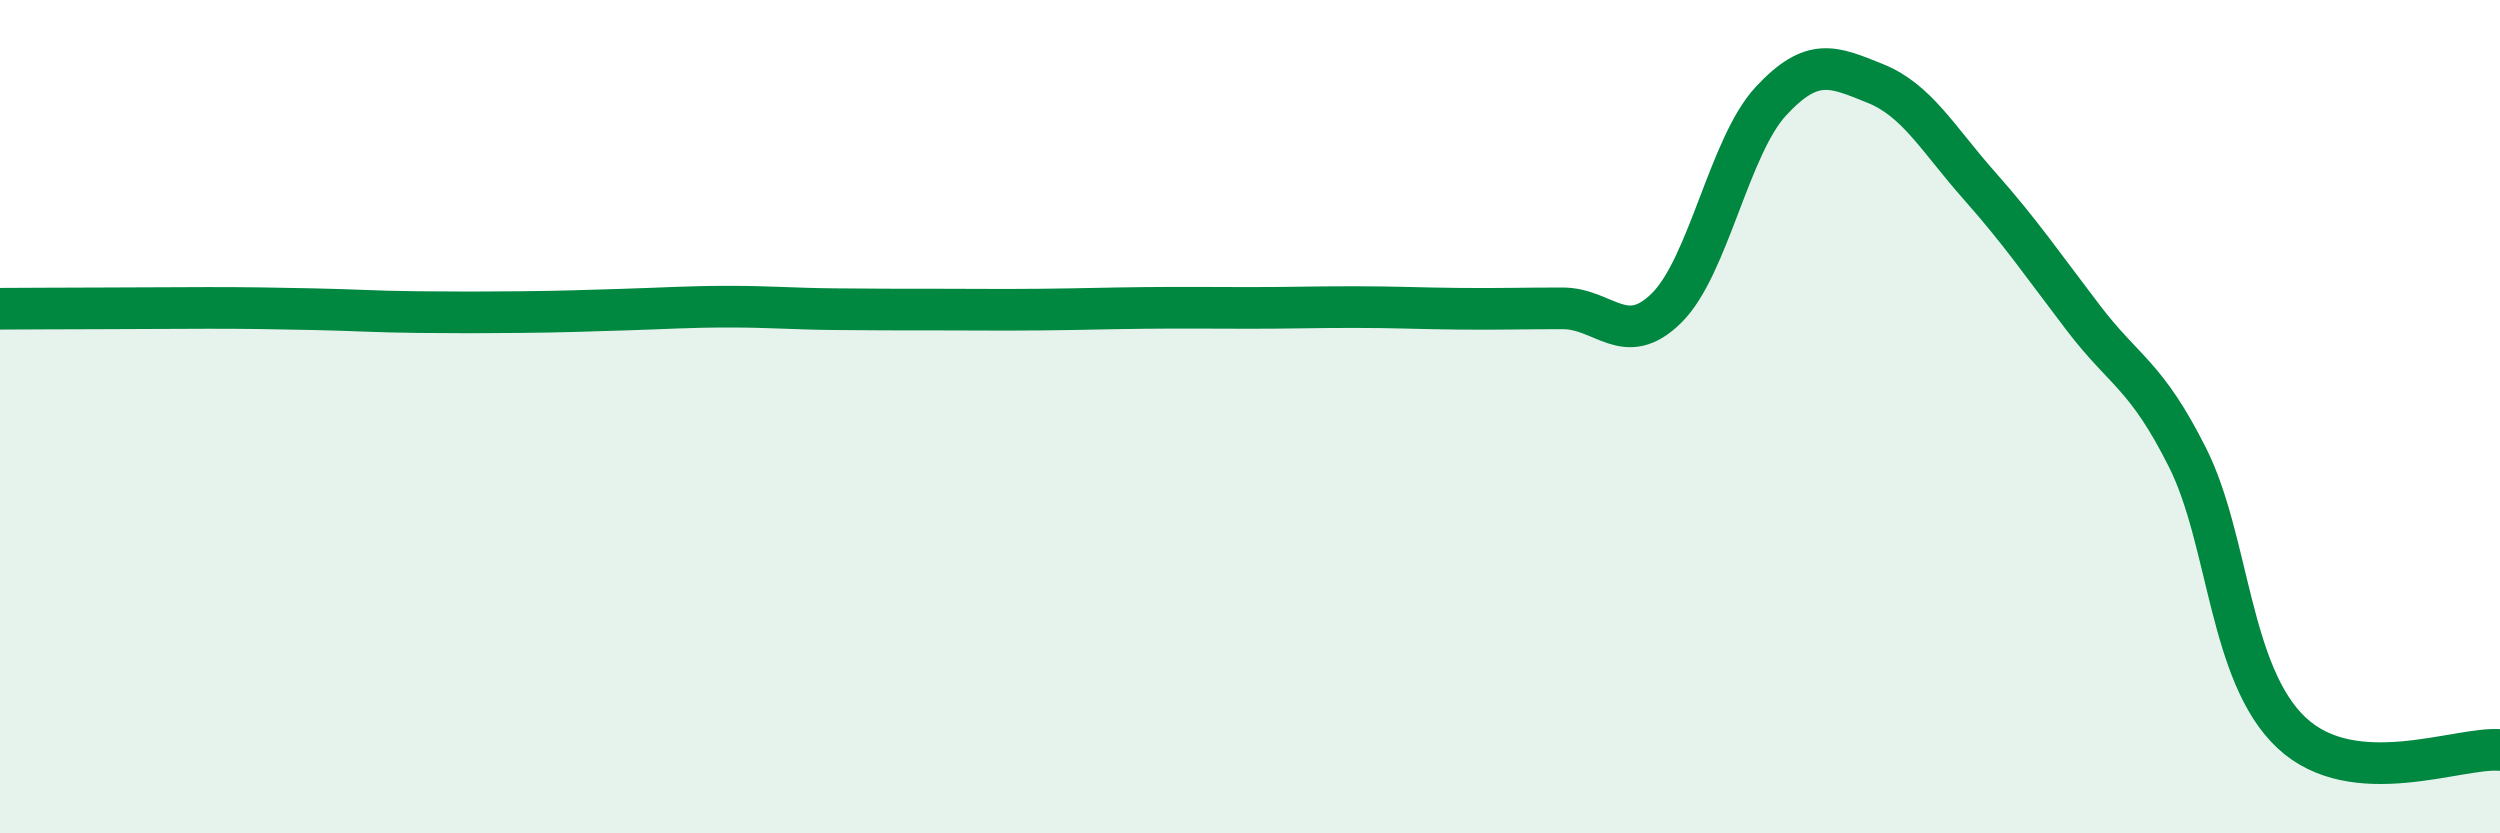
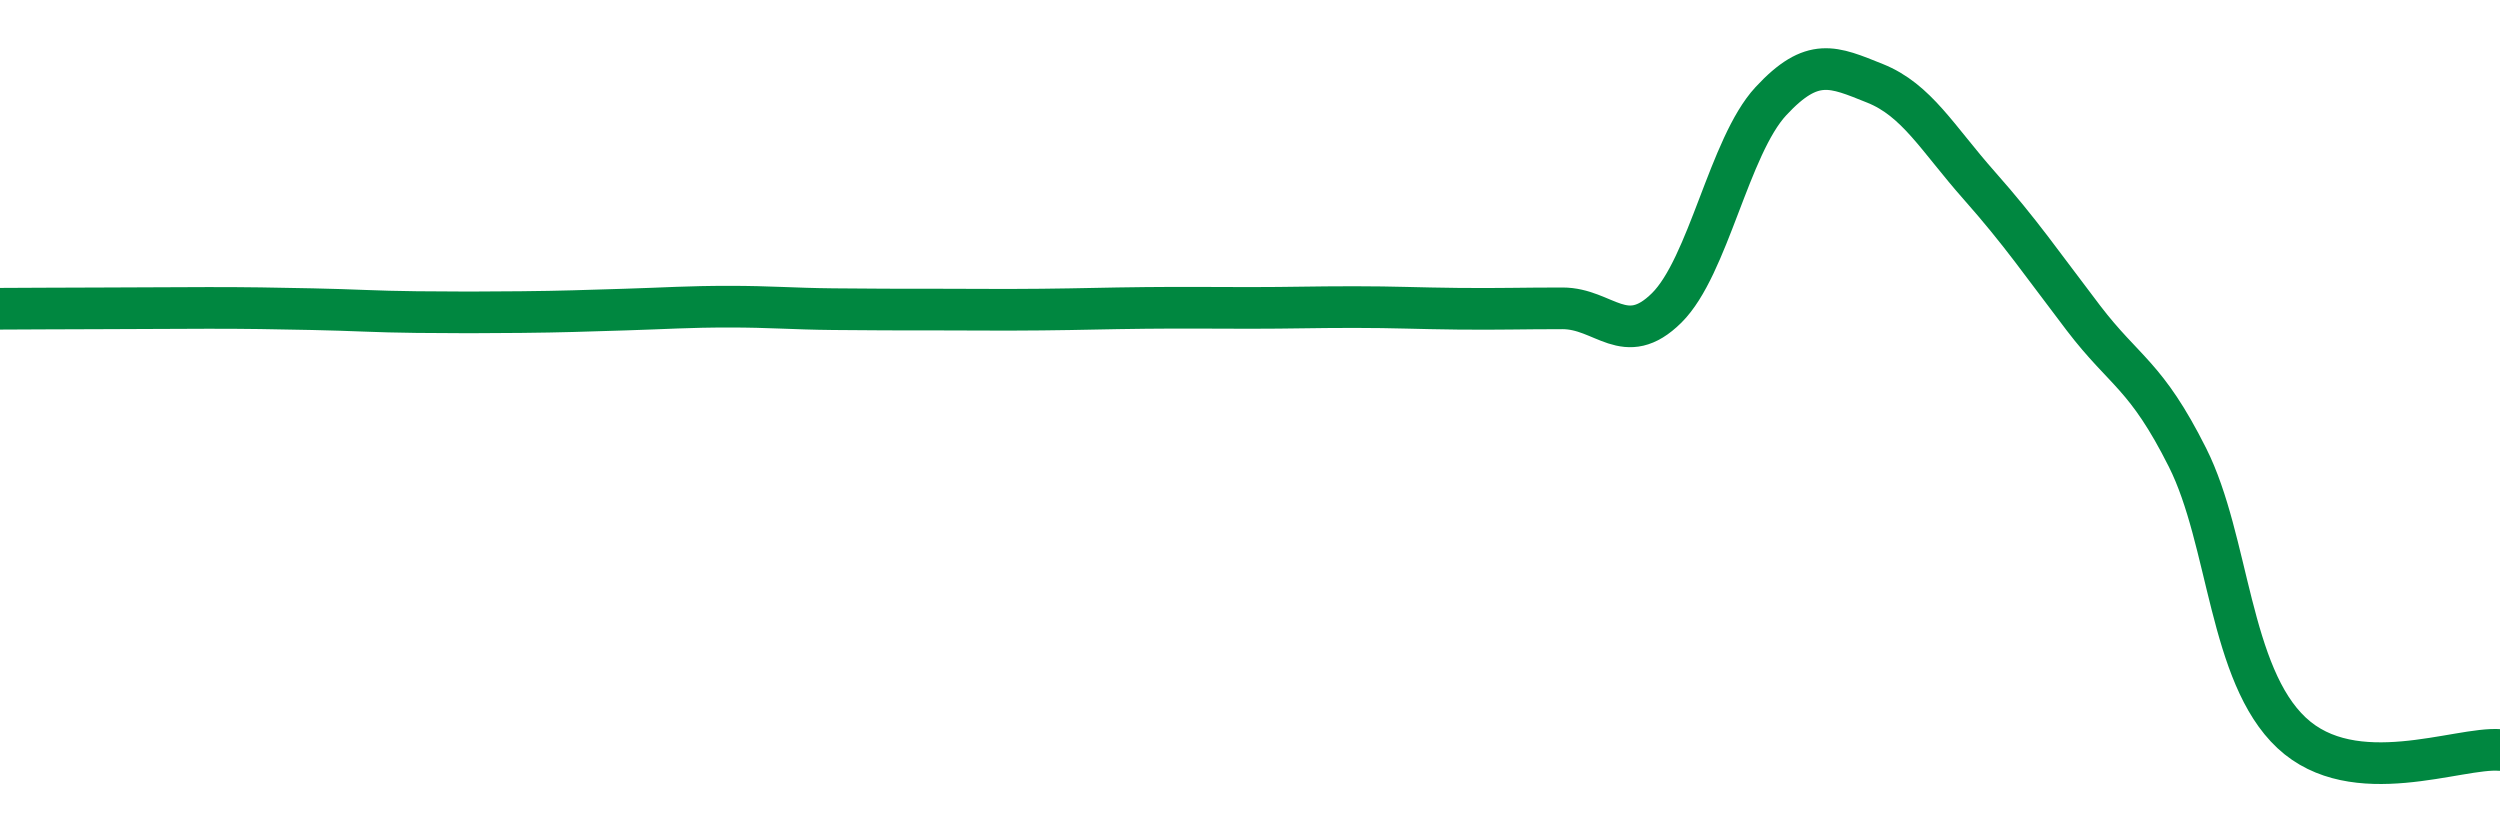
<svg xmlns="http://www.w3.org/2000/svg" width="60" height="20" viewBox="0 0 60 20">
-   <path d="M 0,7.41 C 0.5,7.41 1.5,7.4 2.5,7.4 C 3.5,7.4 4,7.39 5,7.39 C 6,7.39 6.5,7.4 7.5,7.42 C 8.5,7.44 9,7.48 10,7.49 C 11,7.5 11.5,7.5 12.5,7.49 C 13.5,7.48 14,7.46 15,7.43 C 16,7.4 16.5,7.36 17.5,7.36 C 18.5,7.36 19,7.41 20,7.42 C 21,7.43 21.5,7.43 22.5,7.43 C 23.5,7.43 24,7.44 25,7.43 C 26,7.42 26.5,7.4 27.5,7.39 C 28.5,7.38 29,7.39 30,7.39 C 31,7.39 31.5,7.37 32.5,7.37 C 33.5,7.37 34,7.4 35,7.41 C 36,7.42 36.5,7.4 37.5,7.4 C 38.5,7.4 39,8.38 40,7.39 C 41,6.4 41.5,3.51 42.5,2.43 C 43.5,1.35 44,1.6 45,2 C 46,2.4 46.5,3.32 47.5,4.45 C 48.5,5.58 49,6.32 50,7.63 C 51,8.94 51.5,8.99 52.5,10.98 C 53.5,12.97 53.5,16.19 55,17.59 C 56.5,18.99 59,17.92 60,18L60 20L0 20Z" fill="#008740" opacity="0.1" stroke-linecap="round" stroke-linejoin="round" />
  <path d="M 0,7.41 C 0.5,7.41 1.5,7.4 2.5,7.4 C 3.5,7.4 4,7.39 5,7.39 C 6,7.39 6.5,7.4 7.5,7.42 C 8.5,7.44 9,7.48 10,7.49 C 11,7.5 11.5,7.5 12.5,7.49 C 13.5,7.48 14,7.46 15,7.43 C 16,7.4 16.5,7.36 17.5,7.36 C 18.5,7.36 19,7.41 20,7.42 C 21,7.43 21.5,7.43 22.5,7.43 C 23.5,7.43 24,7.44 25,7.43 C 26,7.42 26.5,7.4 27.5,7.39 C 28.5,7.38 29,7.39 30,7.39 C 31,7.39 31.5,7.37 32.5,7.37 C 33.5,7.37 34,7.4 35,7.41 C 36,7.42 36.5,7.4 37.5,7.4 C 38.5,7.4 39,8.38 40,7.39 C 41,6.4 41.5,3.51 42.5,2.43 C 43.5,1.35 44,1.6 45,2 C 46,2.4 46.5,3.32 47.5,4.45 C 48.5,5.58 49,6.32 50,7.63 C 51,8.94 51.5,8.99 52.5,10.98 C 53.5,12.97 53.5,16.19 55,17.59 C 56.5,18.99 59,17.92 60,18" stroke="#008740" stroke-width="1" fill="none" stroke-linecap="round" stroke-linejoin="round" />
</svg>